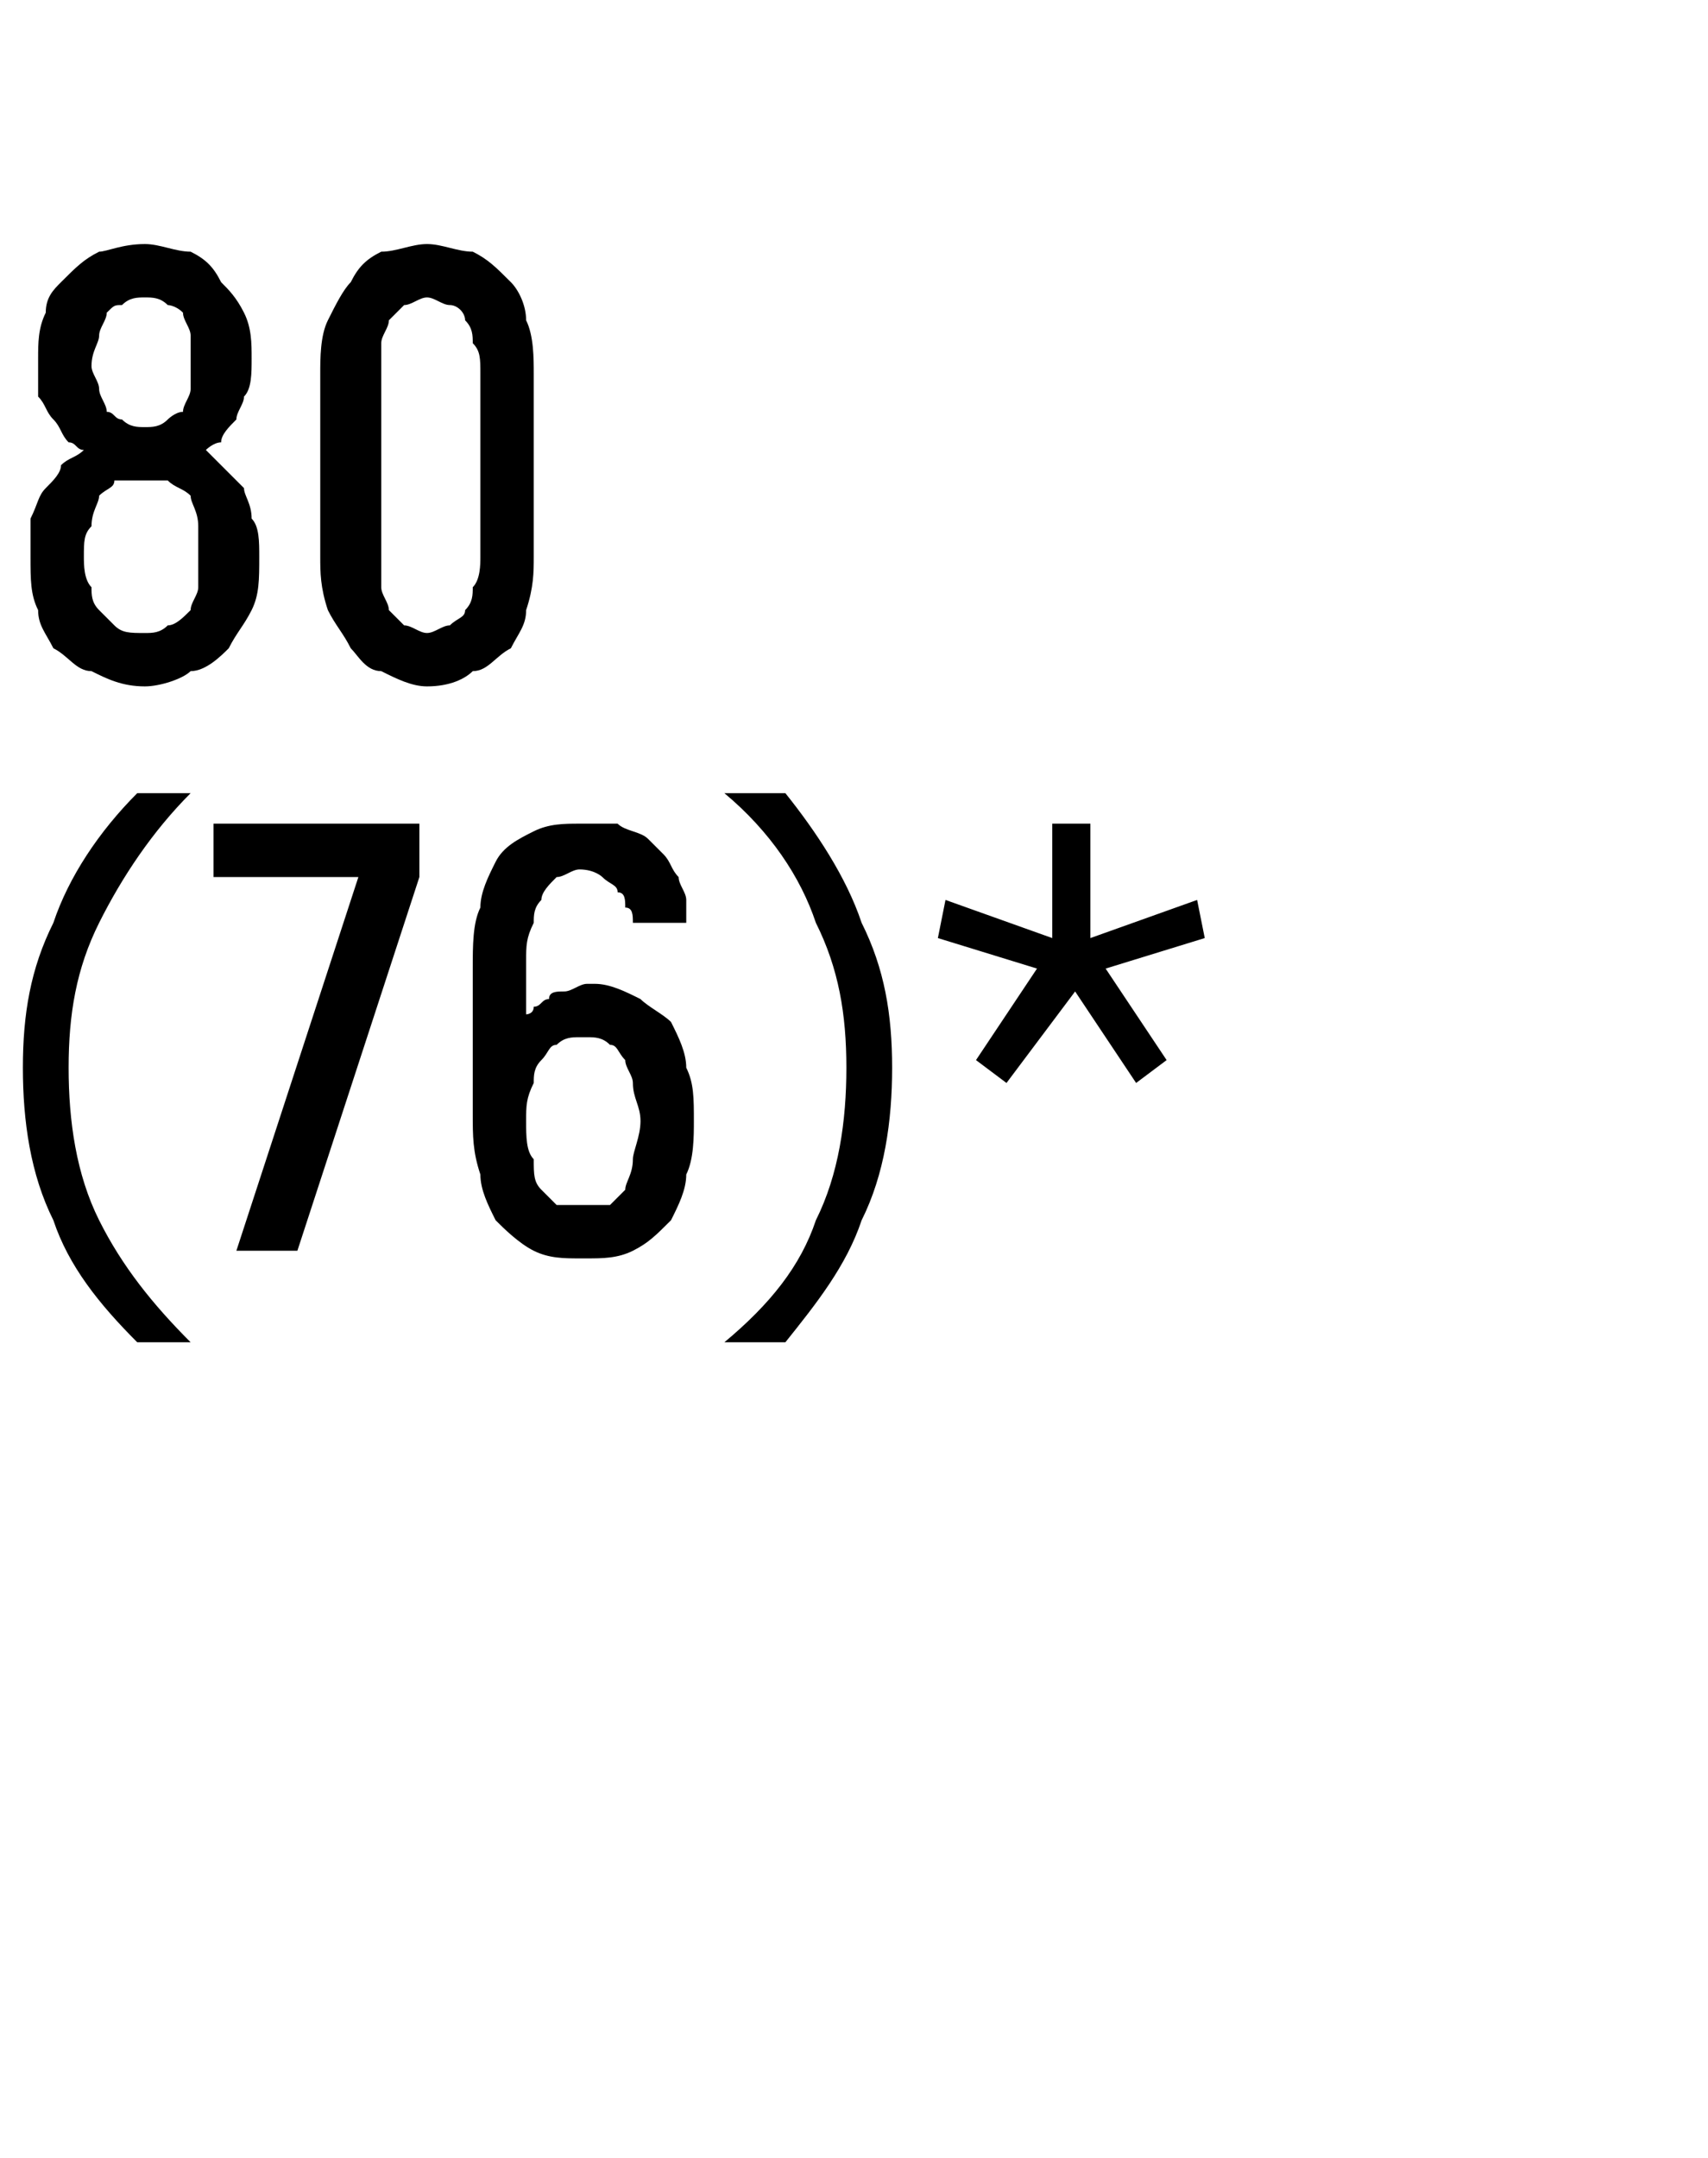
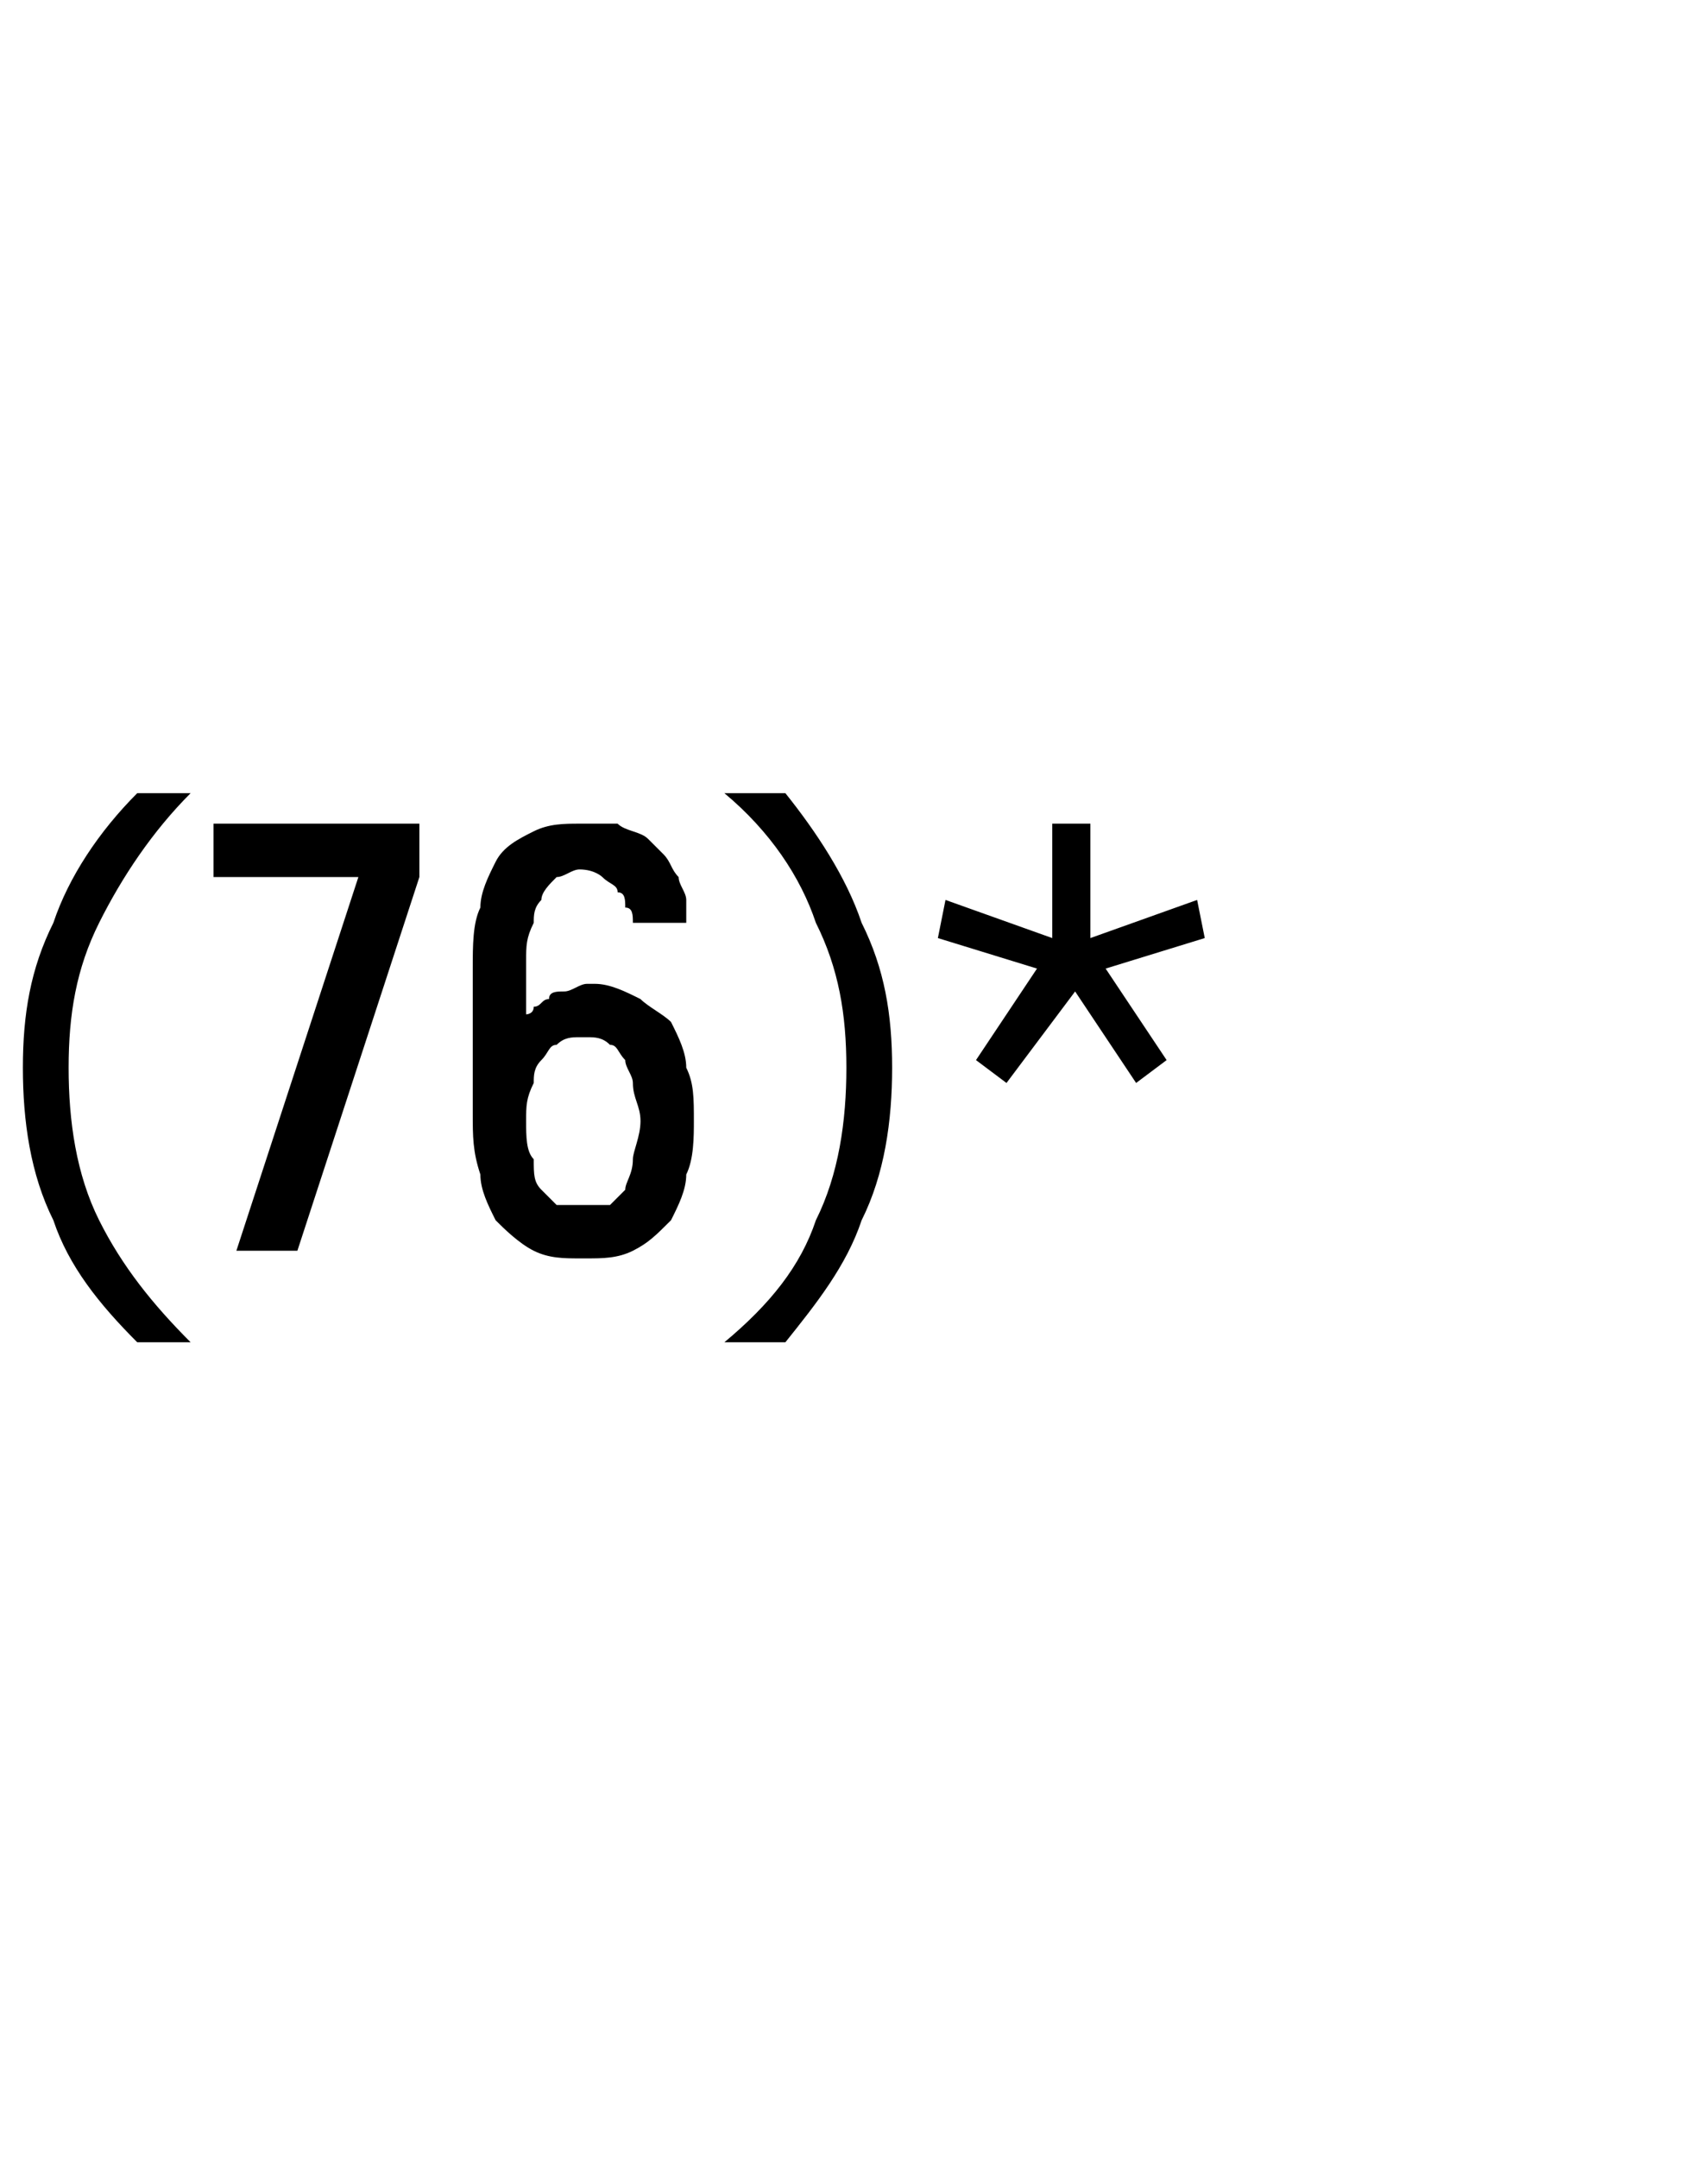
<svg xmlns="http://www.w3.org/2000/svg" version="1.1" width="22.4px" height="28.3px" viewBox="0 -3 22.4 28.3" style="top:-3px">
  <desc>80 (76)*</desc>
  <defs />
  <g id="Polygon562476">
    <path d="M 1.8 14.6 C 1.8 14.6 2.5 14.6 2.5 14.6 C 2 14.1 1.6 13.6 1.3 13 C 1 12.4 0.9 11.7 0.9 11 C 0.9 10.3 1 9.7 1.3 9.1 C 1.6 8.5 2 7.9 2.5 7.4 C 2.5 7.4 1.8 7.4 1.8 7.4 C 1.3 7.9 0.9 8.5 0.7 9.1 C 0.4 9.7 0.3 10.3 0.3 11 C 0.3 11.7 0.4 12.4 0.7 13 C 0.9 13.6 1.3 14.1 1.8 14.6 Z M 3.1 13.4 L 3.9 13.4 L 5.5 8.5 L 5.5 7.8 L 2.8 7.8 L 2.8 8.5 L 4.7 8.5 L 3.1 13.4 Z M 7.6 13.5 C 7.6 13.5 7.7 13.5 7.7 13.5 C 7.9 13.5 8.1 13.5 8.3 13.4 C 8.5 13.3 8.6 13.2 8.8 13 C 8.9 12.8 9 12.6 9 12.4 C 9.1 12.2 9.1 11.9 9.1 11.7 C 9.1 11.4 9.1 11.2 9 11 C 9 10.8 8.9 10.6 8.8 10.4 C 8.7 10.3 8.5 10.2 8.4 10.1 C 8.2 10 8 9.9 7.8 9.9 C 7.8 9.9 7.7 9.9 7.7 9.9 C 7.6 9.9 7.5 10 7.4 10 C 7.3 10 7.2 10 7.2 10.1 C 7.1 10.1 7.1 10.2 7 10.2 C 7 10.3 6.9 10.3 6.9 10.3 C 6.9 10.3 6.9 9.6 6.9 9.6 C 6.9 9.4 6.9 9.3 7 9.1 C 7 9 7 8.9 7.1 8.8 C 7.1 8.7 7.2 8.6 7.3 8.5 C 7.4 8.5 7.5 8.4 7.6 8.4 C 7.6 8.4 7.6 8.4 7.6 8.4 C 7.8 8.4 7.9 8.5 7.9 8.5 C 8 8.6 8.1 8.6 8.1 8.7 C 8.2 8.7 8.2 8.8 8.2 8.9 C 8.3 8.9 8.3 9 8.3 9.1 C 8.3 9.1 9 9.1 9 9.1 C 9 9 9 8.9 9 8.8 C 9 8.7 8.9 8.6 8.9 8.5 C 8.8 8.4 8.8 8.3 8.7 8.2 C 8.6 8.1 8.6 8.1 8.5 8 C 8.4 7.9 8.2 7.9 8.1 7.8 C 8 7.8 7.8 7.8 7.7 7.8 C 7.7 7.8 7.6 7.8 7.6 7.8 C 7.4 7.8 7.2 7.8 7 7.9 C 6.8 8 6.6 8.1 6.5 8.3 C 6.4 8.5 6.3 8.7 6.3 8.9 C 6.2 9.1 6.2 9.4 6.2 9.7 C 6.2 9.7 6.2 11.6 6.2 11.6 C 6.2 11.9 6.2 12.1 6.3 12.4 C 6.3 12.6 6.4 12.8 6.5 13 C 6.6 13.1 6.8 13.3 7 13.4 C 7.2 13.5 7.4 13.5 7.6 13.5 Z M 7.7 12.8 C 7.7 12.8 7.6 12.8 7.6 12.8 C 7.5 12.8 7.4 12.8 7.3 12.8 C 7.2 12.7 7.2 12.7 7.1 12.6 C 7 12.5 7 12.4 7 12.2 C 6.9 12.1 6.9 11.9 6.9 11.7 C 6.9 11.5 6.9 11.4 7 11.2 C 7 11.1 7 11 7.1 10.9 C 7.2 10.8 7.2 10.7 7.3 10.7 C 7.4 10.6 7.5 10.6 7.6 10.6 C 7.6 10.6 7.7 10.6 7.7 10.6 C 7.8 10.6 7.9 10.6 8 10.7 C 8.1 10.7 8.1 10.8 8.2 10.9 C 8.2 11 8.3 11.1 8.3 11.2 C 8.3 11.4 8.4 11.5 8.4 11.7 C 8.4 11.9 8.3 12.1 8.3 12.2 C 8.3 12.4 8.2 12.5 8.2 12.6 C 8.1 12.7 8.1 12.7 8 12.8 C 7.9 12.8 7.8 12.8 7.7 12.8 Z M 9.5 14.6 C 9.5 14.6 10.3 14.6 10.3 14.6 C 10.7 14.1 11.1 13.6 11.3 13 C 11.6 12.4 11.7 11.7 11.7 11 C 11.7 10.3 11.6 9.7 11.3 9.1 C 11.1 8.5 10.7 7.9 10.3 7.4 C 10.3 7.4 9.5 7.4 9.5 7.4 C 10.1 7.9 10.5 8.5 10.7 9.1 C 11 9.7 11.1 10.3 11.1 11 C 11.1 11.7 11 12.4 10.7 13 C 10.5 13.6 10.1 14.1 9.5 14.6 Z M 13.2 11.2 L 14.1 10 L 14.9 11.2 L 15.3 10.9 L 14.5 9.7 L 15.8 9.3 L 15.7 8.8 L 14.3 9.3 L 14.3 7.8 L 13.8 7.8 L 13.8 9.3 L 12.4 8.8 L 12.3 9.3 L 13.6 9.7 L 12.8 10.9 L 13.2 11.2 Z " stroke="none" fill="#000" />
  </g>
  <g id="Polygon562475">
-     <path d="M 1.9 6 C 1.9 6 1.9 6 1.9 6 C 2.1 6 2.4 5.9 2.5 5.8 C 2.7 5.8 2.9 5.6 3 5.5 C 3.1 5.3 3.2 5.2 3.3 5 C 3.4 4.8 3.4 4.6 3.4 4.3 C 3.4 4.1 3.4 3.9 3.3 3.8 C 3.3 3.6 3.2 3.5 3.2 3.4 C 3.1 3.3 3 3.2 2.9 3.1 C 2.8 3 2.8 3 2.7 2.9 C 2.7 2.9 2.8 2.8 2.9 2.8 C 2.9 2.7 3 2.6 3.1 2.5 C 3.1 2.4 3.2 2.3 3.2 2.2 C 3.3 2.1 3.3 1.9 3.3 1.7 C 3.3 1.5 3.3 1.3 3.2 1.1 C 3.1 0.9 3 0.8 2.9 0.7 C 2.8 0.5 2.7 0.4 2.5 0.3 C 2.3 0.3 2.1 0.2 1.9 0.2 C 1.9 0.2 1.9 0.2 1.9 0.2 C 1.6 0.2 1.4 0.3 1.3 0.3 C 1.1 0.4 1 0.5 0.8 0.7 C 0.7 0.8 0.6 0.9 0.6 1.1 C 0.5 1.3 0.5 1.5 0.5 1.7 C 0.5 1.9 0.5 2.1 0.5 2.2 C 0.6 2.3 0.6 2.4 0.7 2.5 C 0.8 2.6 0.8 2.7 0.9 2.8 C 1 2.8 1 2.9 1.1 2.9 C 1 3 0.9 3 0.8 3.1 C 0.8 3.2 0.7 3.3 0.6 3.4 C 0.5 3.5 0.5 3.6 0.4 3.8 C 0.4 3.9 0.4 4.1 0.4 4.3 C 0.4 4.6 0.4 4.8 0.5 5 C 0.5 5.2 0.6 5.3 0.7 5.5 C 0.9 5.6 1 5.8 1.2 5.8 C 1.4 5.9 1.6 6 1.9 6 Z M 1.9 5.3 C 1.9 5.3 1.9 5.3 1.9 5.3 C 1.7 5.3 1.6 5.3 1.5 5.2 C 1.5 5.2 1.4 5.1 1.3 5 C 1.2 4.9 1.2 4.8 1.2 4.7 C 1.1 4.6 1.1 4.4 1.1 4.3 C 1.1 4.1 1.1 4 1.2 3.9 C 1.2 3.7 1.3 3.6 1.3 3.5 C 1.4 3.4 1.5 3.4 1.5 3.3 C 1.6 3.3 1.7 3.3 1.9 3.3 C 1.9 3.3 1.9 3.3 1.9 3.3 C 2 3.3 2.1 3.3 2.2 3.3 C 2.3 3.4 2.4 3.4 2.5 3.5 C 2.5 3.6 2.6 3.7 2.6 3.9 C 2.6 4 2.6 4.1 2.6 4.3 C 2.6 4.4 2.6 4.6 2.6 4.7 C 2.6 4.8 2.5 4.9 2.5 5 C 2.4 5.1 2.3 5.2 2.2 5.2 C 2.1 5.3 2 5.3 1.9 5.3 Z M 1.9 2.6 C 1.9 2.6 1.9 2.6 1.9 2.6 C 1.8 2.6 1.7 2.6 1.6 2.5 C 1.5 2.5 1.5 2.4 1.4 2.4 C 1.4 2.3 1.3 2.2 1.3 2.1 C 1.3 2 1.2 1.9 1.2 1.8 C 1.2 1.6 1.3 1.5 1.3 1.4 C 1.3 1.3 1.4 1.2 1.4 1.1 C 1.5 1 1.5 1 1.6 1 C 1.7 0.9 1.8 0.9 1.9 0.9 C 1.9 0.9 1.9 0.9 1.9 0.9 C 2 0.9 2.1 0.9 2.2 1 C 2.2 1 2.3 1 2.4 1.1 C 2.4 1.2 2.5 1.3 2.5 1.4 C 2.5 1.5 2.5 1.6 2.5 1.8 C 2.5 1.9 2.5 2 2.5 2.1 C 2.5 2.2 2.4 2.3 2.4 2.4 C 2.3 2.4 2.2 2.5 2.2 2.5 C 2.1 2.6 2 2.6 1.9 2.6 Z M 5.6 6 C 5.9 6 6.1 5.9 6.2 5.8 C 6.4 5.8 6.5 5.6 6.7 5.5 C 6.8 5.3 6.9 5.2 6.9 5 C 7 4.7 7 4.5 7 4.3 C 7 4.3 7 1.9 7 1.9 C 7 1.7 7 1.4 6.9 1.2 C 6.9 1 6.8 0.8 6.7 0.7 C 6.5 0.5 6.4 0.4 6.2 0.3 C 6 0.3 5.8 0.2 5.6 0.2 C 5.4 0.2 5.2 0.3 5 0.3 C 4.8 0.4 4.7 0.5 4.6 0.7 C 4.5 0.8 4.4 1 4.3 1.2 C 4.2 1.4 4.2 1.7 4.2 1.9 C 4.2 1.9 4.2 4.3 4.2 4.3 C 4.2 4.5 4.2 4.7 4.3 5 C 4.4 5.2 4.5 5.3 4.6 5.5 C 4.7 5.6 4.8 5.8 5 5.8 C 5.2 5.9 5.4 6 5.6 6 Z M 5.6 5.3 C 5.5 5.3 5.4 5.2 5.3 5.2 C 5.2 5.1 5.2 5.1 5.1 5 C 5.1 4.9 5 4.8 5 4.7 C 5 4.6 5 4.4 5 4.3 C 5 4.3 5 1.9 5 1.9 C 5 1.7 5 1.6 5 1.5 C 5 1.4 5.1 1.3 5.1 1.2 C 5.2 1.1 5.3 1 5.3 1 C 5.4 1 5.5 0.9 5.6 0.9 C 5.7 0.9 5.8 1 5.9 1 C 6 1 6.1 1.1 6.1 1.2 C 6.2 1.3 6.2 1.4 6.2 1.5 C 6.3 1.6 6.3 1.7 6.3 1.9 C 6.3 1.9 6.3 4.3 6.3 4.3 C 6.3 4.4 6.3 4.6 6.2 4.7 C 6.2 4.8 6.2 4.9 6.1 5 C 6.1 5.1 6 5.1 5.9 5.2 C 5.8 5.2 5.7 5.3 5.6 5.3 Z " stroke="none" fill="#000" />
-   </g>
+     </g>
</svg>